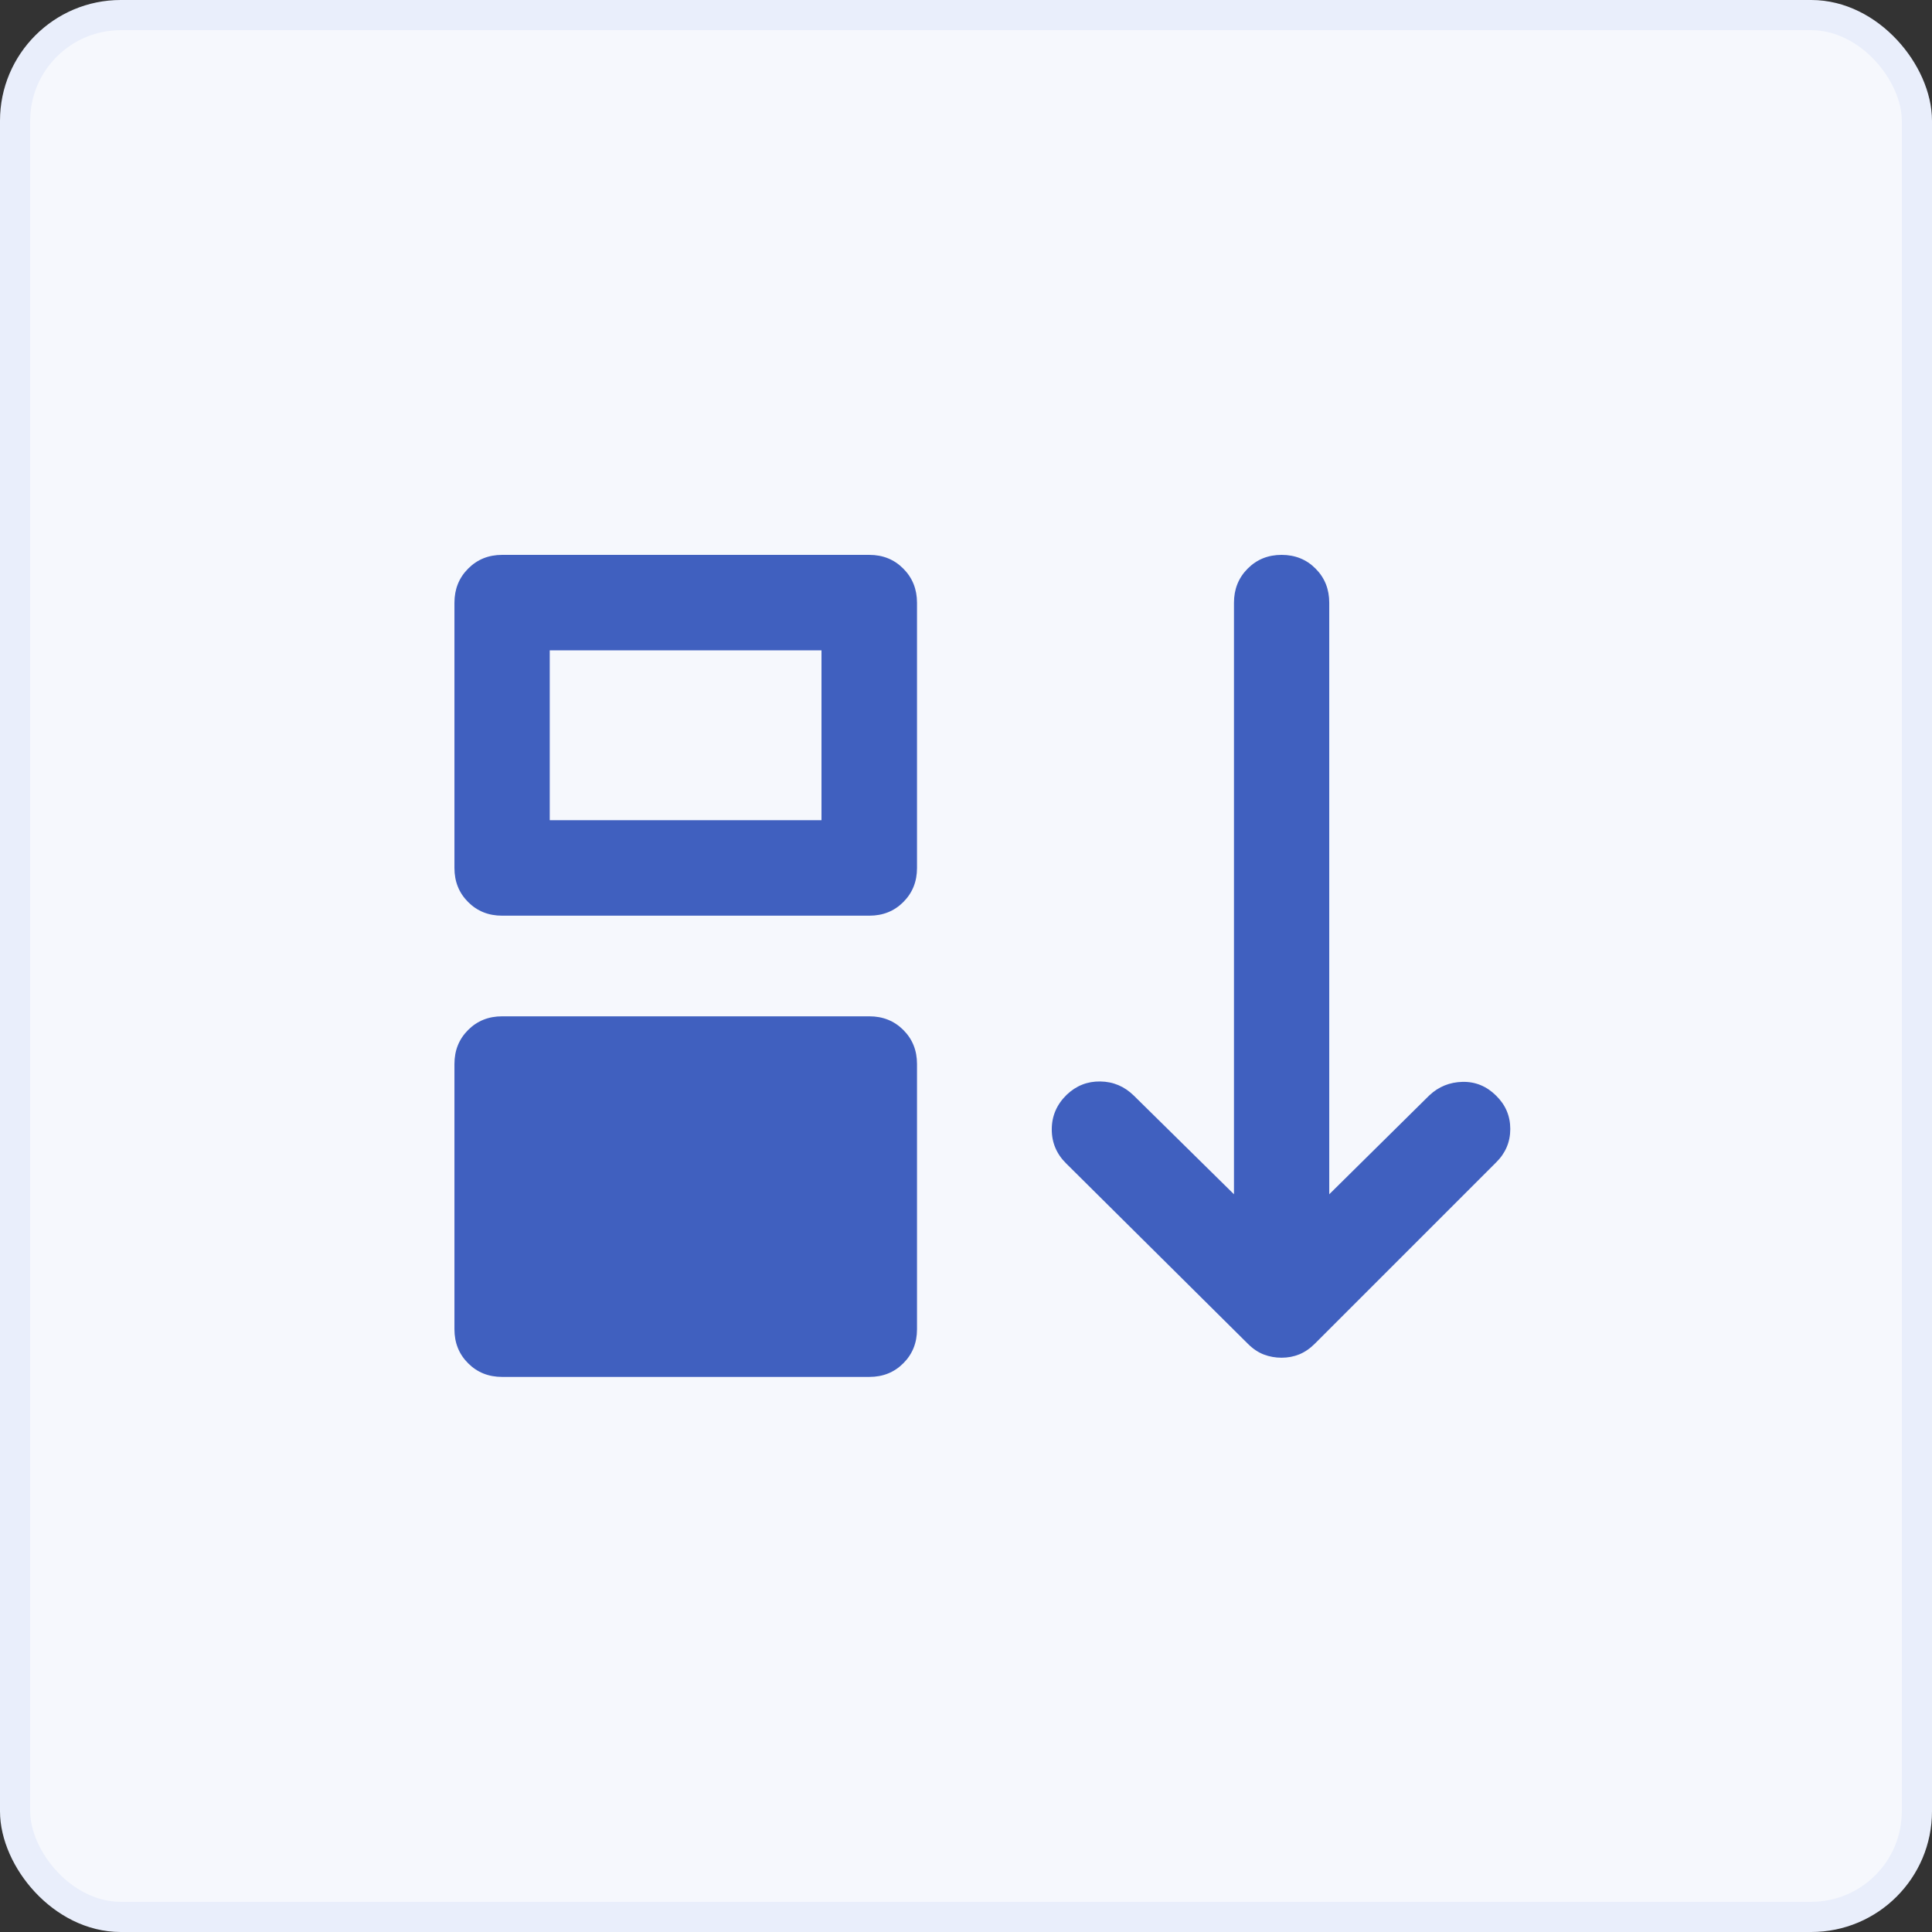
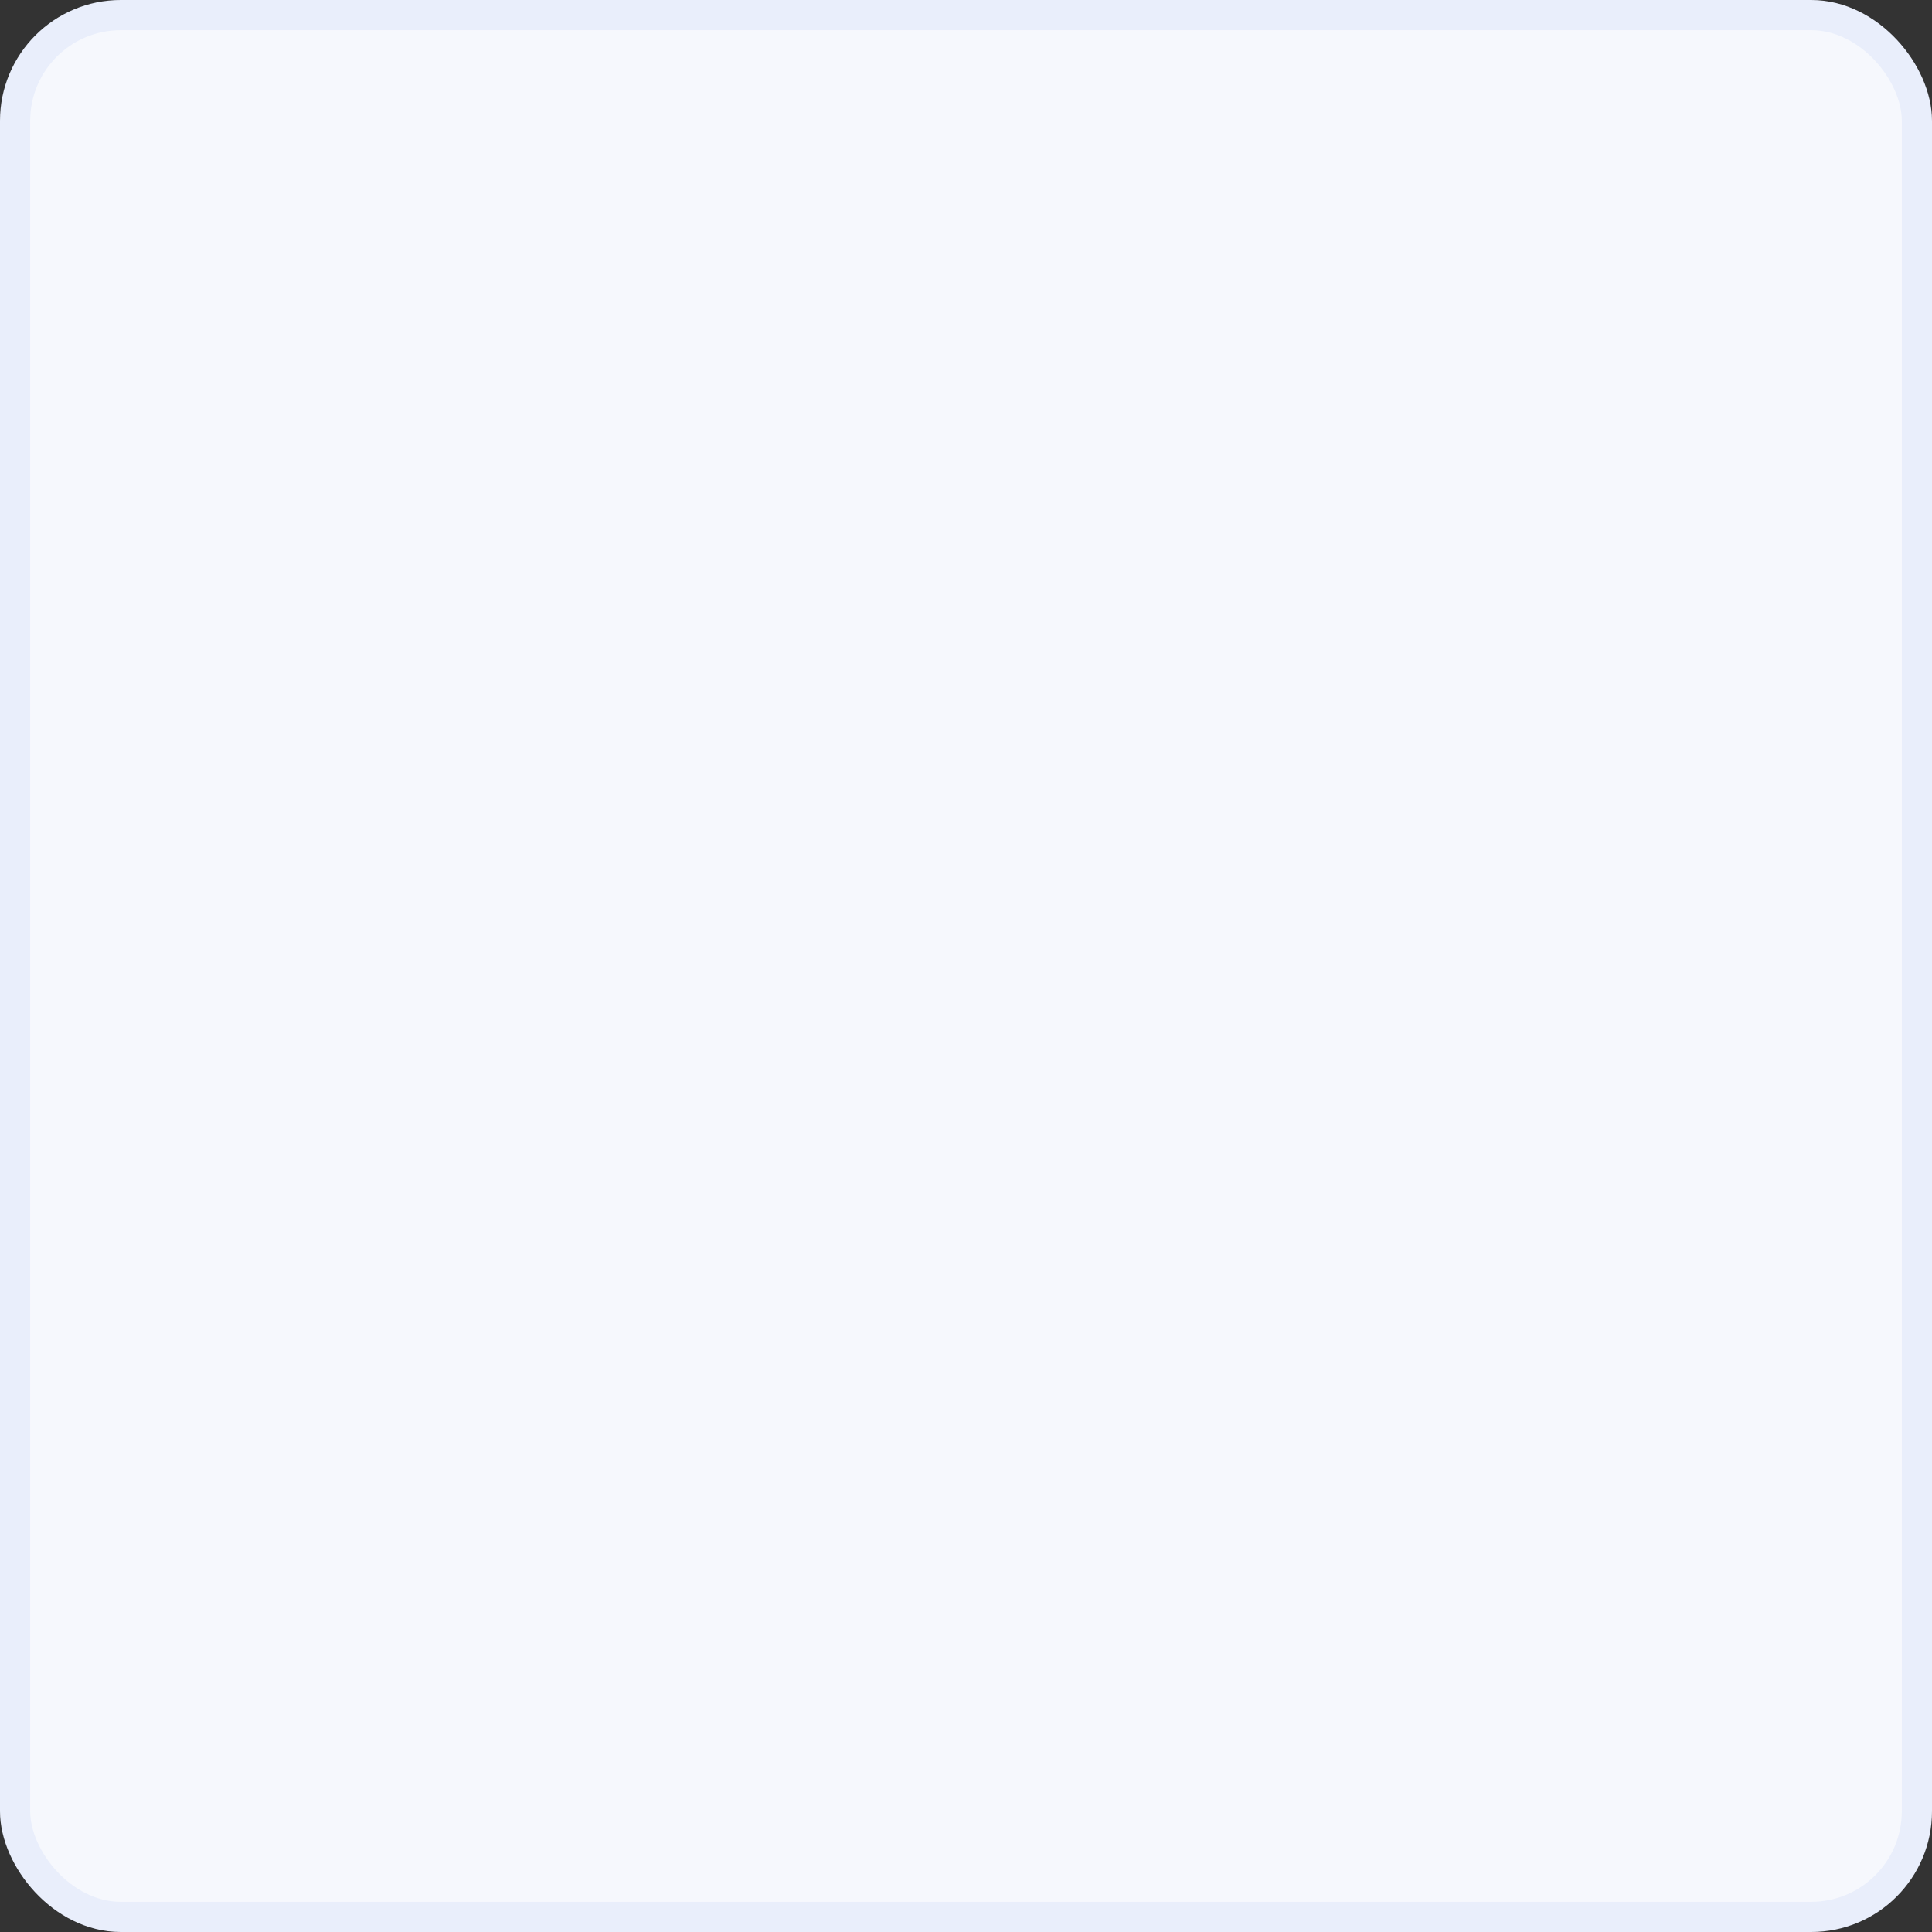
<svg xmlns="http://www.w3.org/2000/svg" width="64" height="64" viewBox="0 0 64 64" fill="none">
  <rect x="0" y="0" width="64" height="64" fill="#333333" stroke="none" />
  <rect x="0.5" y="0.5" width="63" height="63" rx="3.5" fill="#F6F8FD" />
  <rect x="0.5" y="0.5" width="63" height="63" rx="3.5" stroke="#E9EEFB" />
  <mask id="mask0_2023_888" style="mask-type:alpha" maskUnits="userSpaceOnUse" x="12" y="12" width="40" height="40">
    <rect x="12" y="12" width="40" height="40" fill="#D9D9D9" />
  </mask>
  <g mask="url(#mask0_2023_888)">
-     <path d="M15.054 44.034V35.245C15.054 34.796 15.205 34.421 15.507 34.119C15.808 33.818 16.183 33.667 16.633 33.667H28.798C29.247 33.667 29.623 33.818 29.924 34.119C30.226 34.421 30.377 34.796 30.377 35.245V44.034C30.377 44.483 30.226 44.859 29.924 45.16C29.623 45.462 29.247 45.612 28.798 45.612H16.633C16.183 45.612 15.808 45.462 15.507 45.16C15.205 44.859 15.054 44.483 15.054 44.034ZM15.054 28.755V19.966C15.054 19.517 15.205 19.14 15.507 18.837C15.808 18.533 16.183 18.381 16.633 18.381H28.798C29.247 18.381 29.623 18.533 29.924 18.837C30.226 19.14 30.377 19.517 30.377 19.966V28.755C30.377 29.204 30.226 29.579 29.924 29.881C29.623 30.183 29.247 30.333 28.798 30.333H16.633C16.183 30.333 15.808 30.183 15.507 29.881C15.205 29.579 15.054 29.204 15.054 28.755ZM18.211 27.17H27.213V21.544H18.211V27.17ZM42.455 44.976C42.248 44.976 42.051 44.941 41.865 44.87C41.679 44.798 41.504 44.681 41.34 44.517L35.317 38.54C34.998 38.225 34.839 37.847 34.841 37.406C34.843 36.965 35.008 36.584 35.337 36.264C35.652 35.964 36.023 35.818 36.45 35.825C36.878 35.831 37.248 35.988 37.56 36.294L40.877 39.562V19.966C40.877 19.517 41.028 19.14 41.33 18.837C41.631 18.533 42.006 18.381 42.455 18.381C42.904 18.381 43.28 18.533 43.581 18.837C43.883 19.14 44.033 19.517 44.033 19.966V39.562L47.35 36.284C47.657 35.996 48.023 35.848 48.448 35.838C48.874 35.829 49.245 35.981 49.56 36.294C49.873 36.6 50.03 36.968 50.03 37.399C50.03 37.829 49.873 38.199 49.56 38.507L43.56 44.507C43.397 44.671 43.223 44.79 43.04 44.865C42.858 44.939 42.663 44.976 42.455 44.976Z" fill="#4060BF" />
-   </g>
+     </g>
</svg>